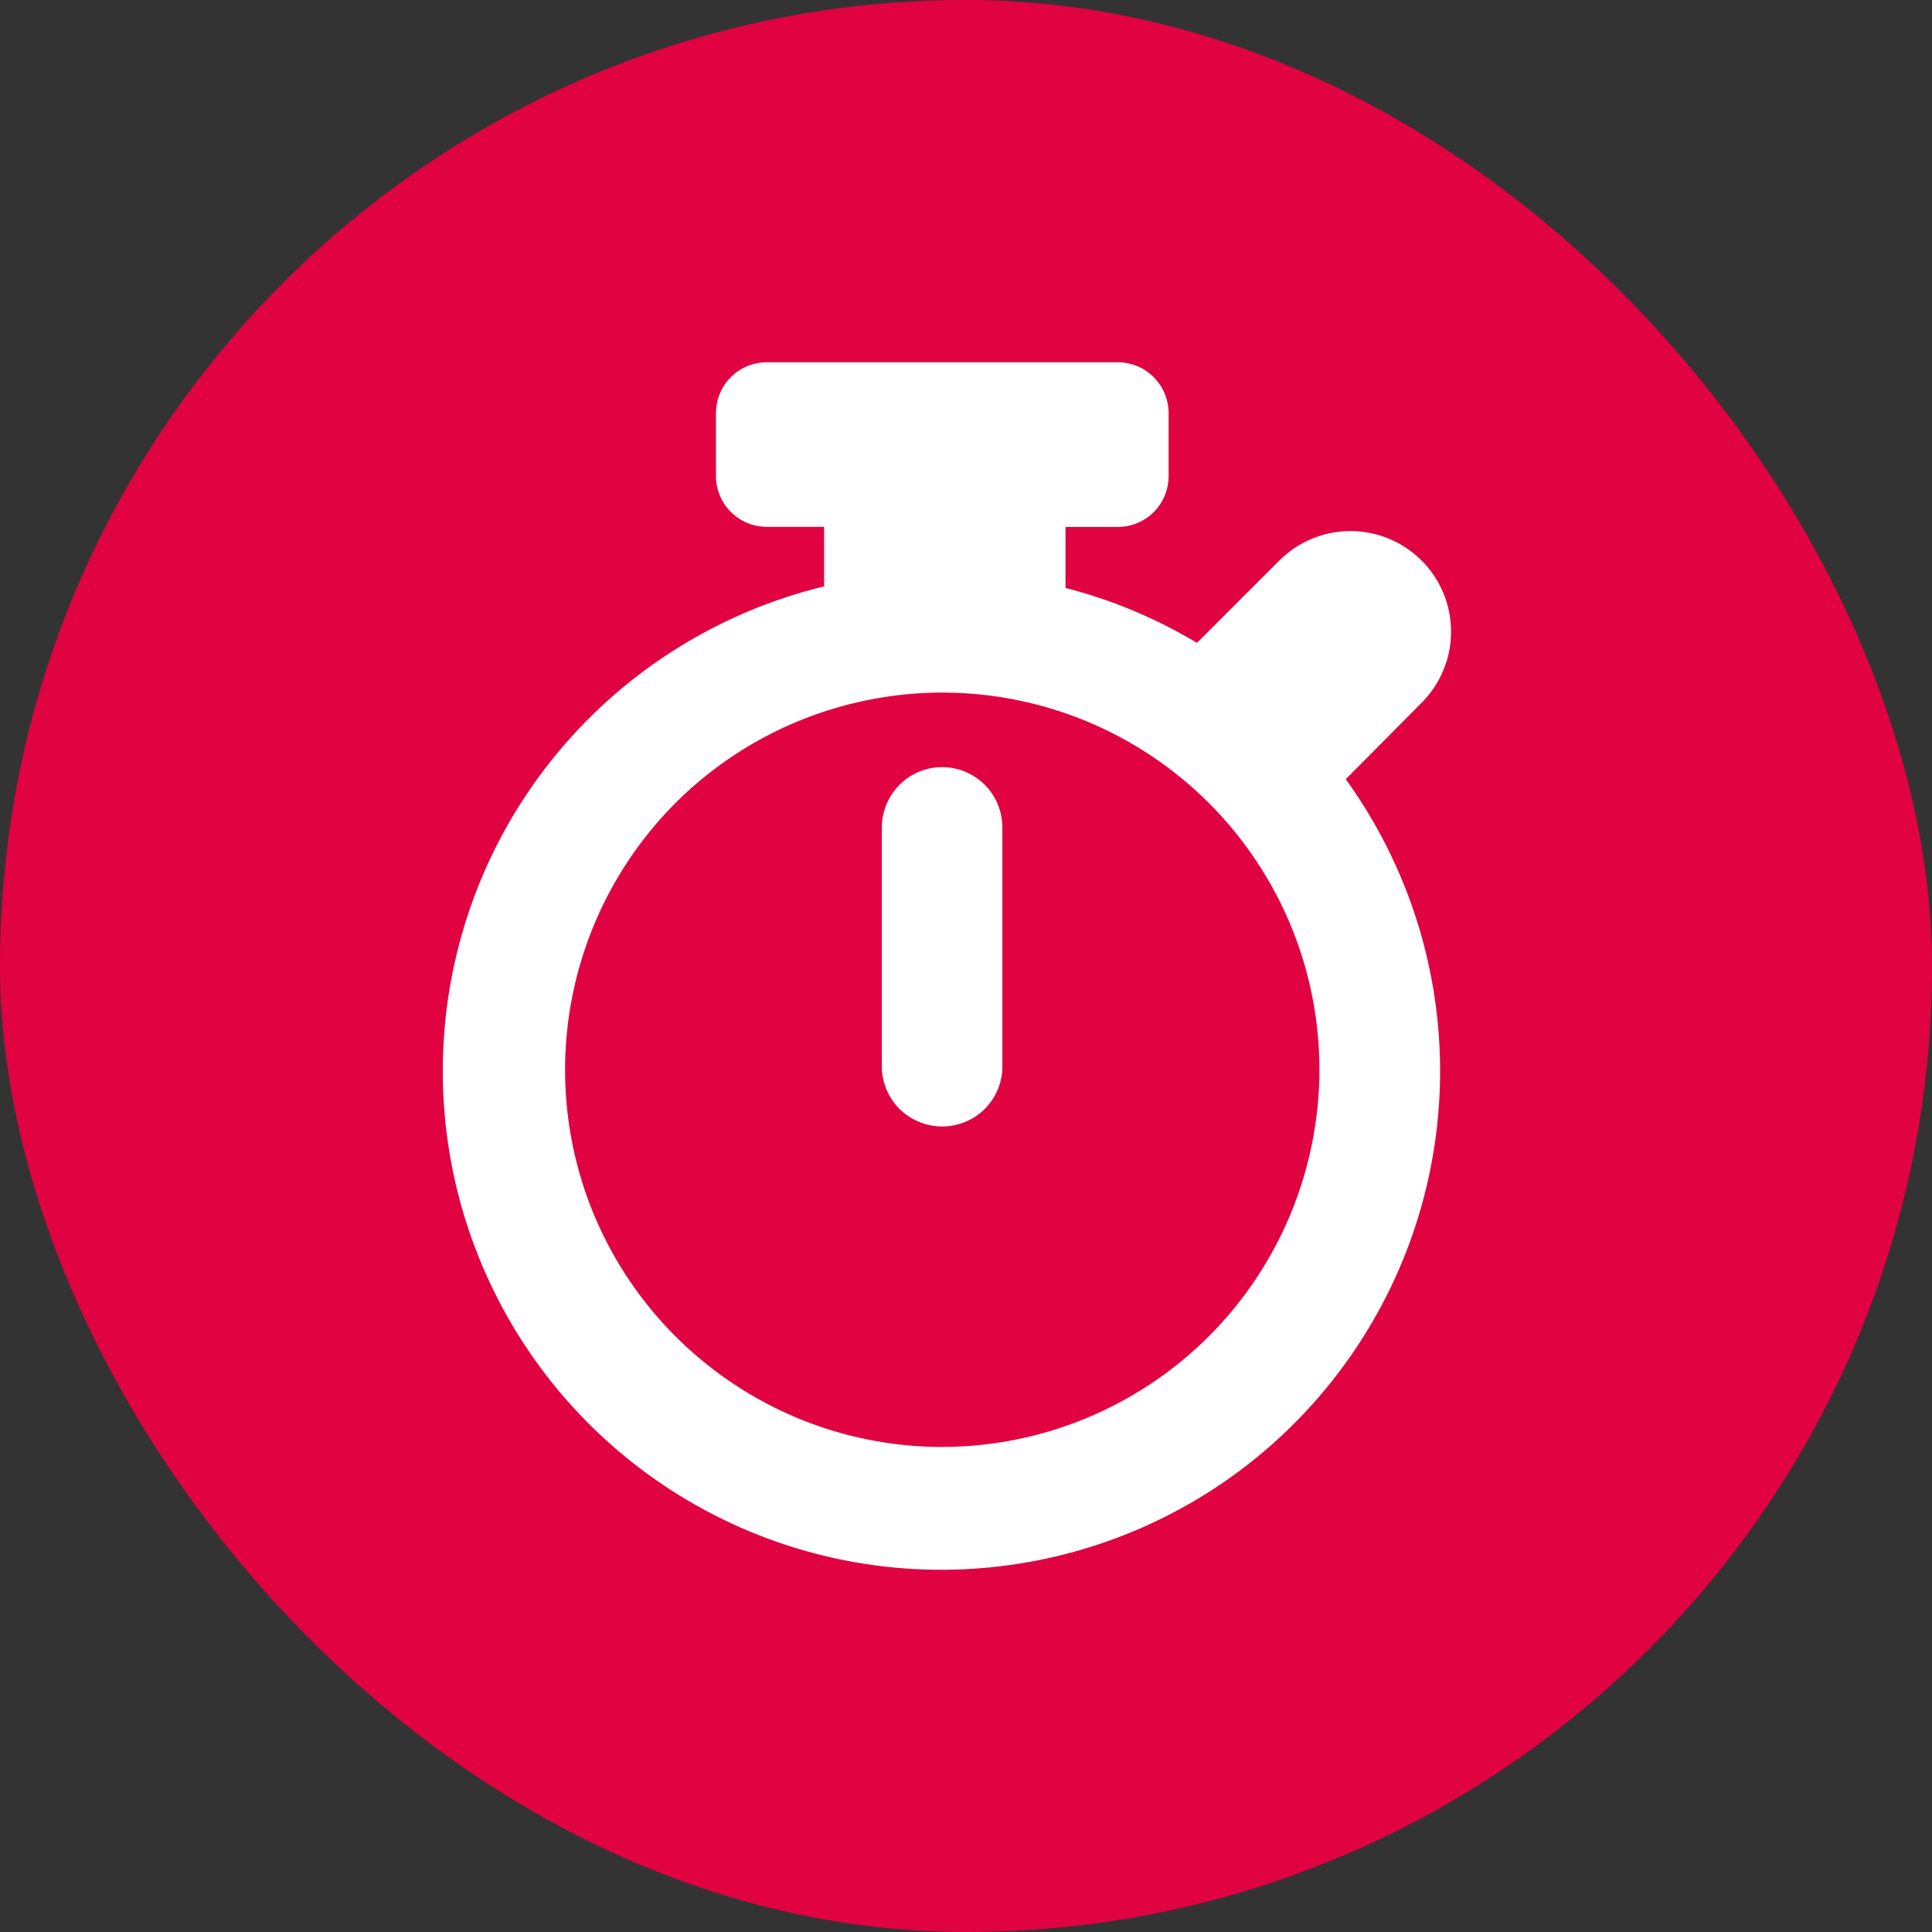
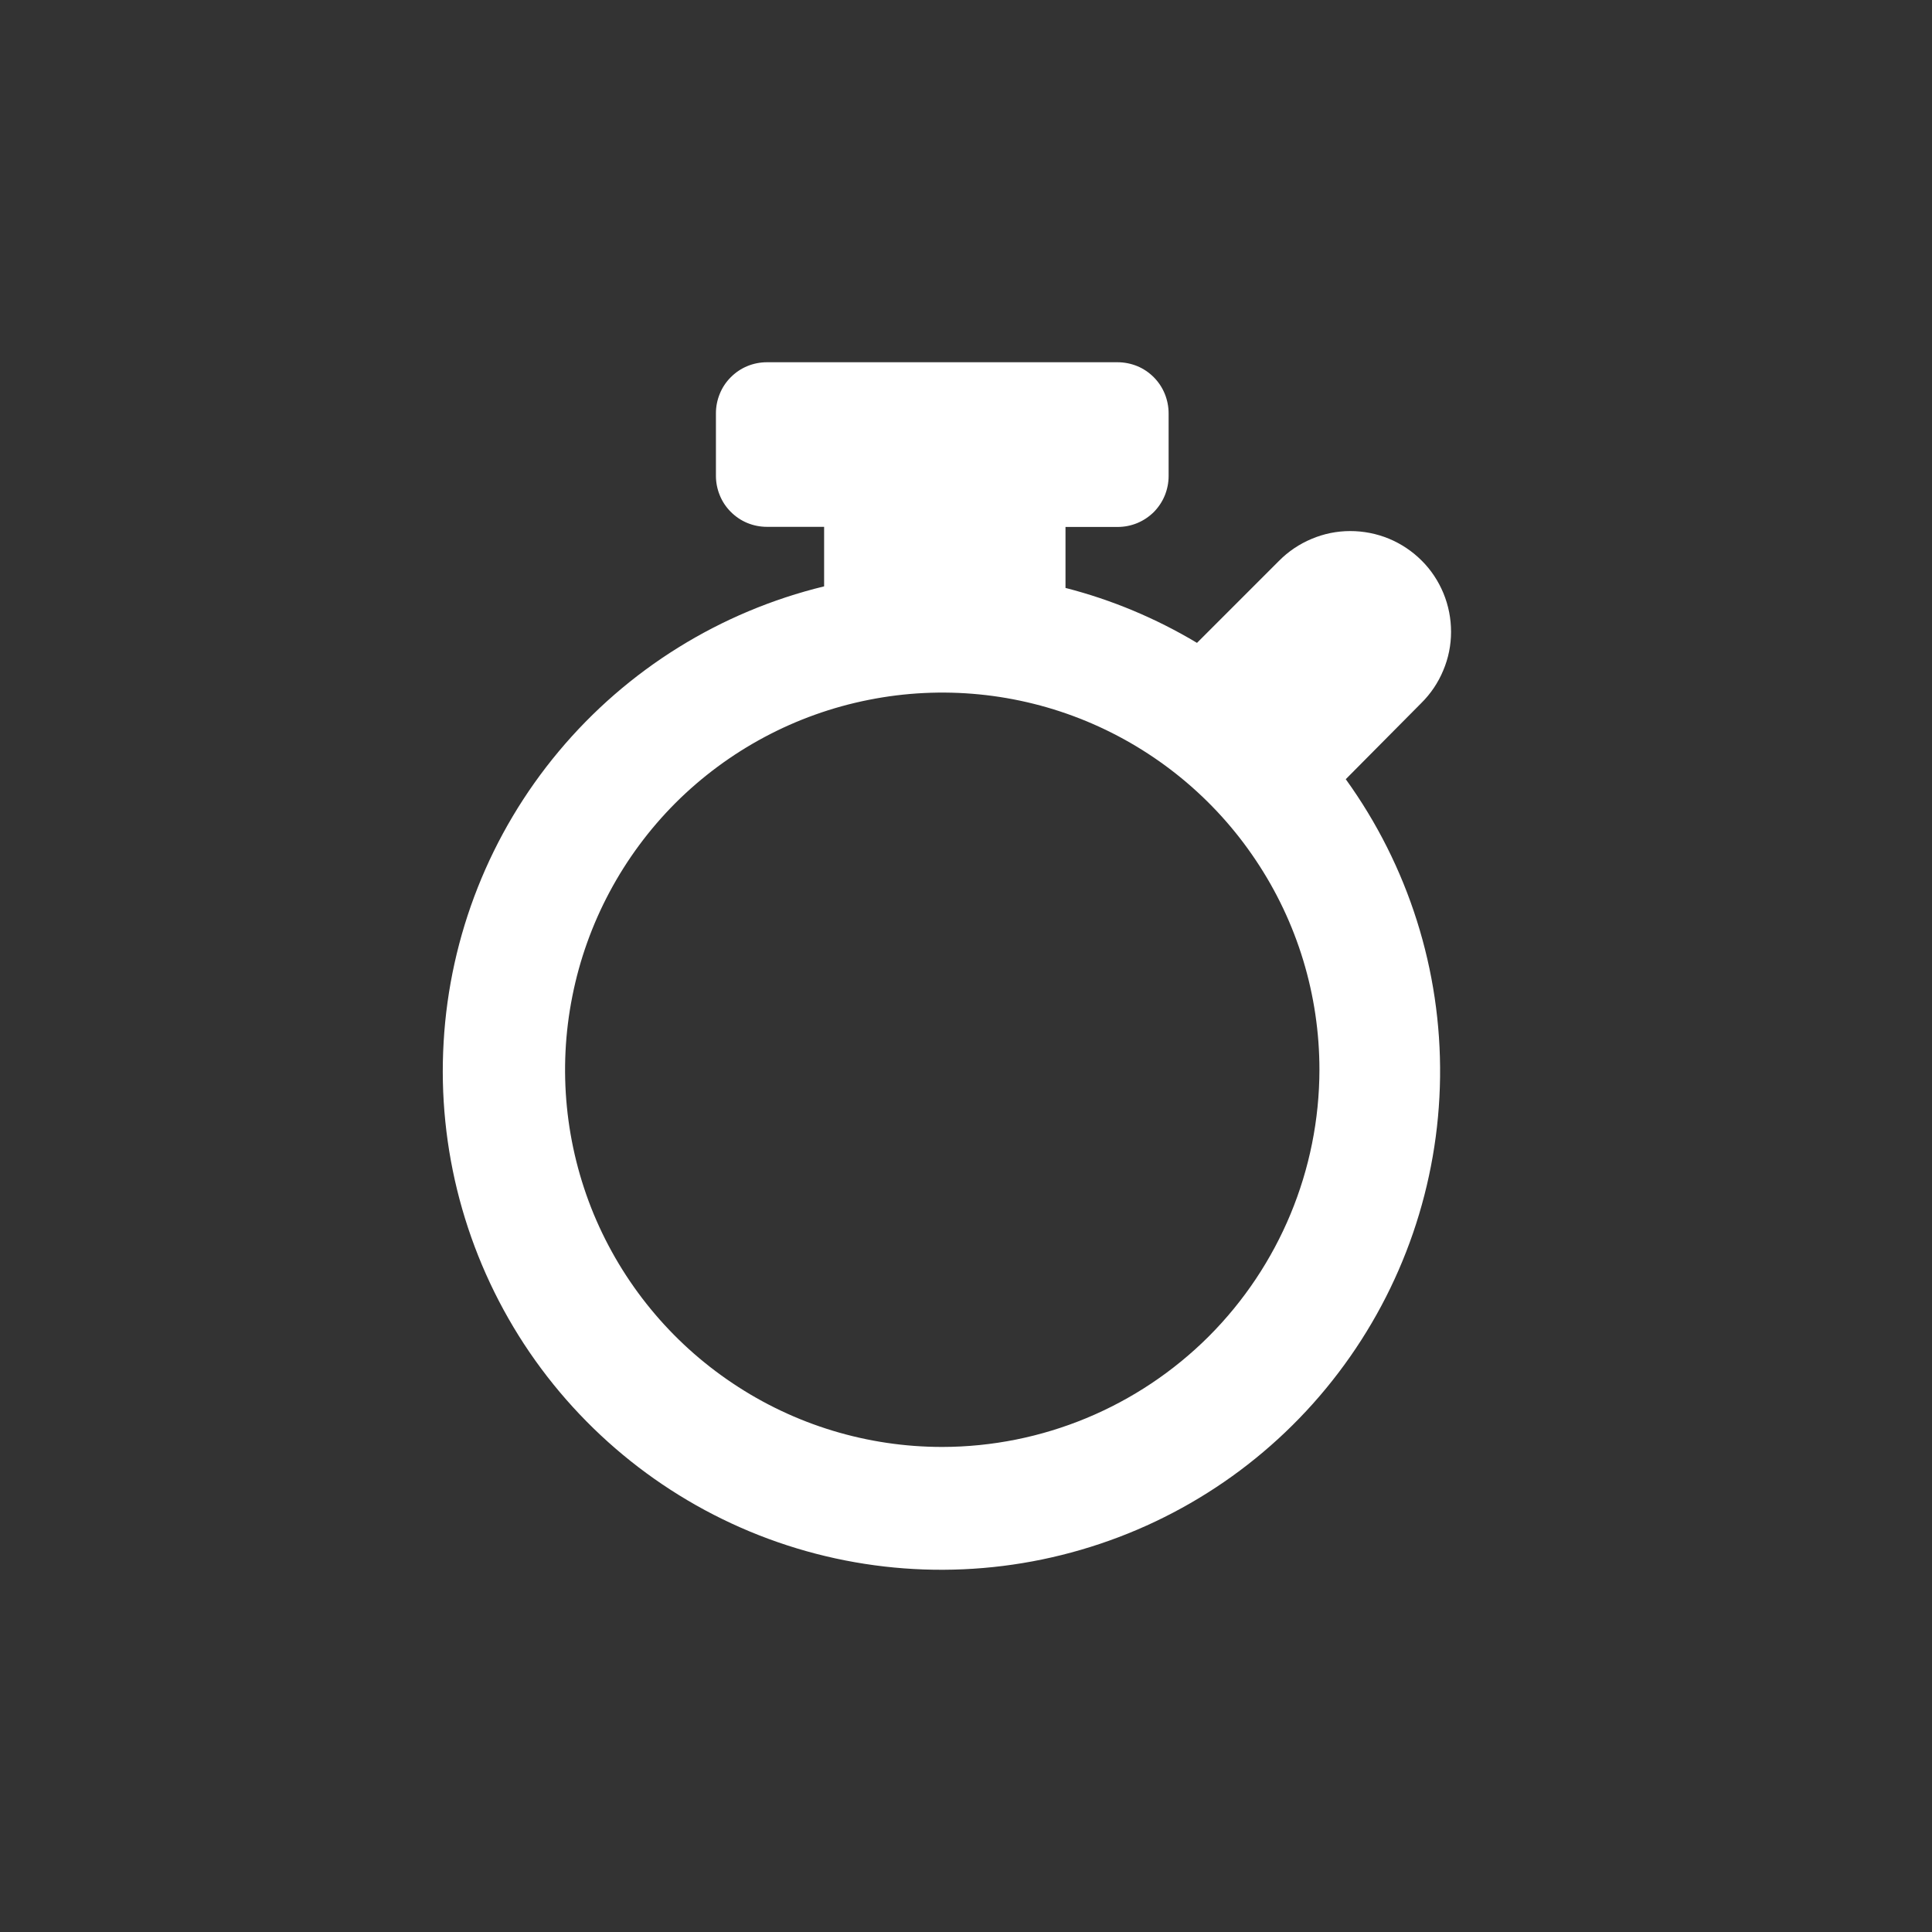
<svg xmlns="http://www.w3.org/2000/svg" width="16" height="16" viewBox="0 0 16 16" fill="none">
  <rect x="0" y="0" width="16" height="16" fill="#333333" stroke="none" />
-   <rect width="16" height="16" rx="8" fill="#E10241" />
  <path d="M11.77 5.823C11.848 5.746 11.91 5.654 11.952 5.553C11.995 5.452 12.017 5.343 12.017 5.233C12.017 5.123 11.996 5.015 11.954 4.913C11.912 4.812 11.851 4.719 11.773 4.642C11.695 4.564 11.603 4.503 11.502 4.461C11.4 4.419 11.291 4.398 11.182 4.398C11.072 4.398 10.963 4.42 10.862 4.463C10.761 4.505 10.669 4.567 10.592 4.645L9.913 5.324C9.574 5.121 9.207 4.967 8.824 4.869V4.364H9.256C9.312 4.364 9.367 4.353 9.418 4.332C9.469 4.311 9.515 4.28 9.555 4.241C9.594 4.201 9.625 4.155 9.646 4.104C9.667 4.052 9.678 3.998 9.678 3.942V3.423C9.678 3.368 9.667 3.313 9.646 3.261C9.625 3.21 9.594 3.163 9.555 3.124C9.515 3.084 9.469 3.053 9.418 3.032C9.366 3.011 9.311 3 9.256 3H6.351C6.295 3 6.24 3.011 6.189 3.032C6.138 3.053 6.092 3.084 6.052 3.124C6.013 3.163 5.982 3.209 5.961 3.261C5.94 3.312 5.929 3.367 5.929 3.422V3.941C5.929 3.996 5.94 4.051 5.961 4.102C5.982 4.154 6.013 4.2 6.052 4.239C6.092 4.279 6.138 4.31 6.189 4.331C6.24 4.352 6.295 4.363 6.351 4.363H6.825V4.856C5.965 5.065 5.194 5.544 4.627 6.223C4.059 6.902 3.725 7.746 3.674 8.629C3.622 9.513 3.856 10.39 4.34 11.131C4.824 11.871 5.534 12.437 6.364 12.744C7.194 13.051 8.101 13.083 8.951 12.835C9.801 12.588 10.549 12.074 11.084 11.369C11.62 10.664 11.915 9.806 11.926 8.921C11.937 8.036 11.663 7.171 11.145 6.453L11.77 5.823ZM7.803 11.983C7.185 11.983 6.581 11.8 6.068 11.456C5.554 11.113 5.154 10.625 4.917 10.055C4.681 9.484 4.619 8.856 4.74 8.25C4.86 7.644 5.158 7.087 5.594 6.65C6.031 6.214 6.588 5.916 7.194 5.796C7.8 5.675 8.428 5.737 8.998 5.973C9.569 6.21 10.057 6.61 10.4 7.124C10.744 7.637 10.927 8.241 10.927 8.859C10.926 9.687 10.596 10.481 10.011 11.067C9.425 11.652 8.631 11.982 7.803 11.983Z" fill="white" />
-   <path d="M7.803 6.353C7.671 6.353 7.543 6.405 7.45 6.499C7.356 6.593 7.303 6.72 7.303 6.853V8.858C7.311 8.985 7.366 9.105 7.459 9.193C7.552 9.28 7.675 9.329 7.802 9.329C7.93 9.329 8.053 9.28 8.146 9.193C8.238 9.105 8.294 8.985 8.301 8.858V6.853C8.301 6.72 8.249 6.593 8.156 6.5C8.062 6.406 7.935 6.353 7.803 6.353Z" fill="white" />
</svg>